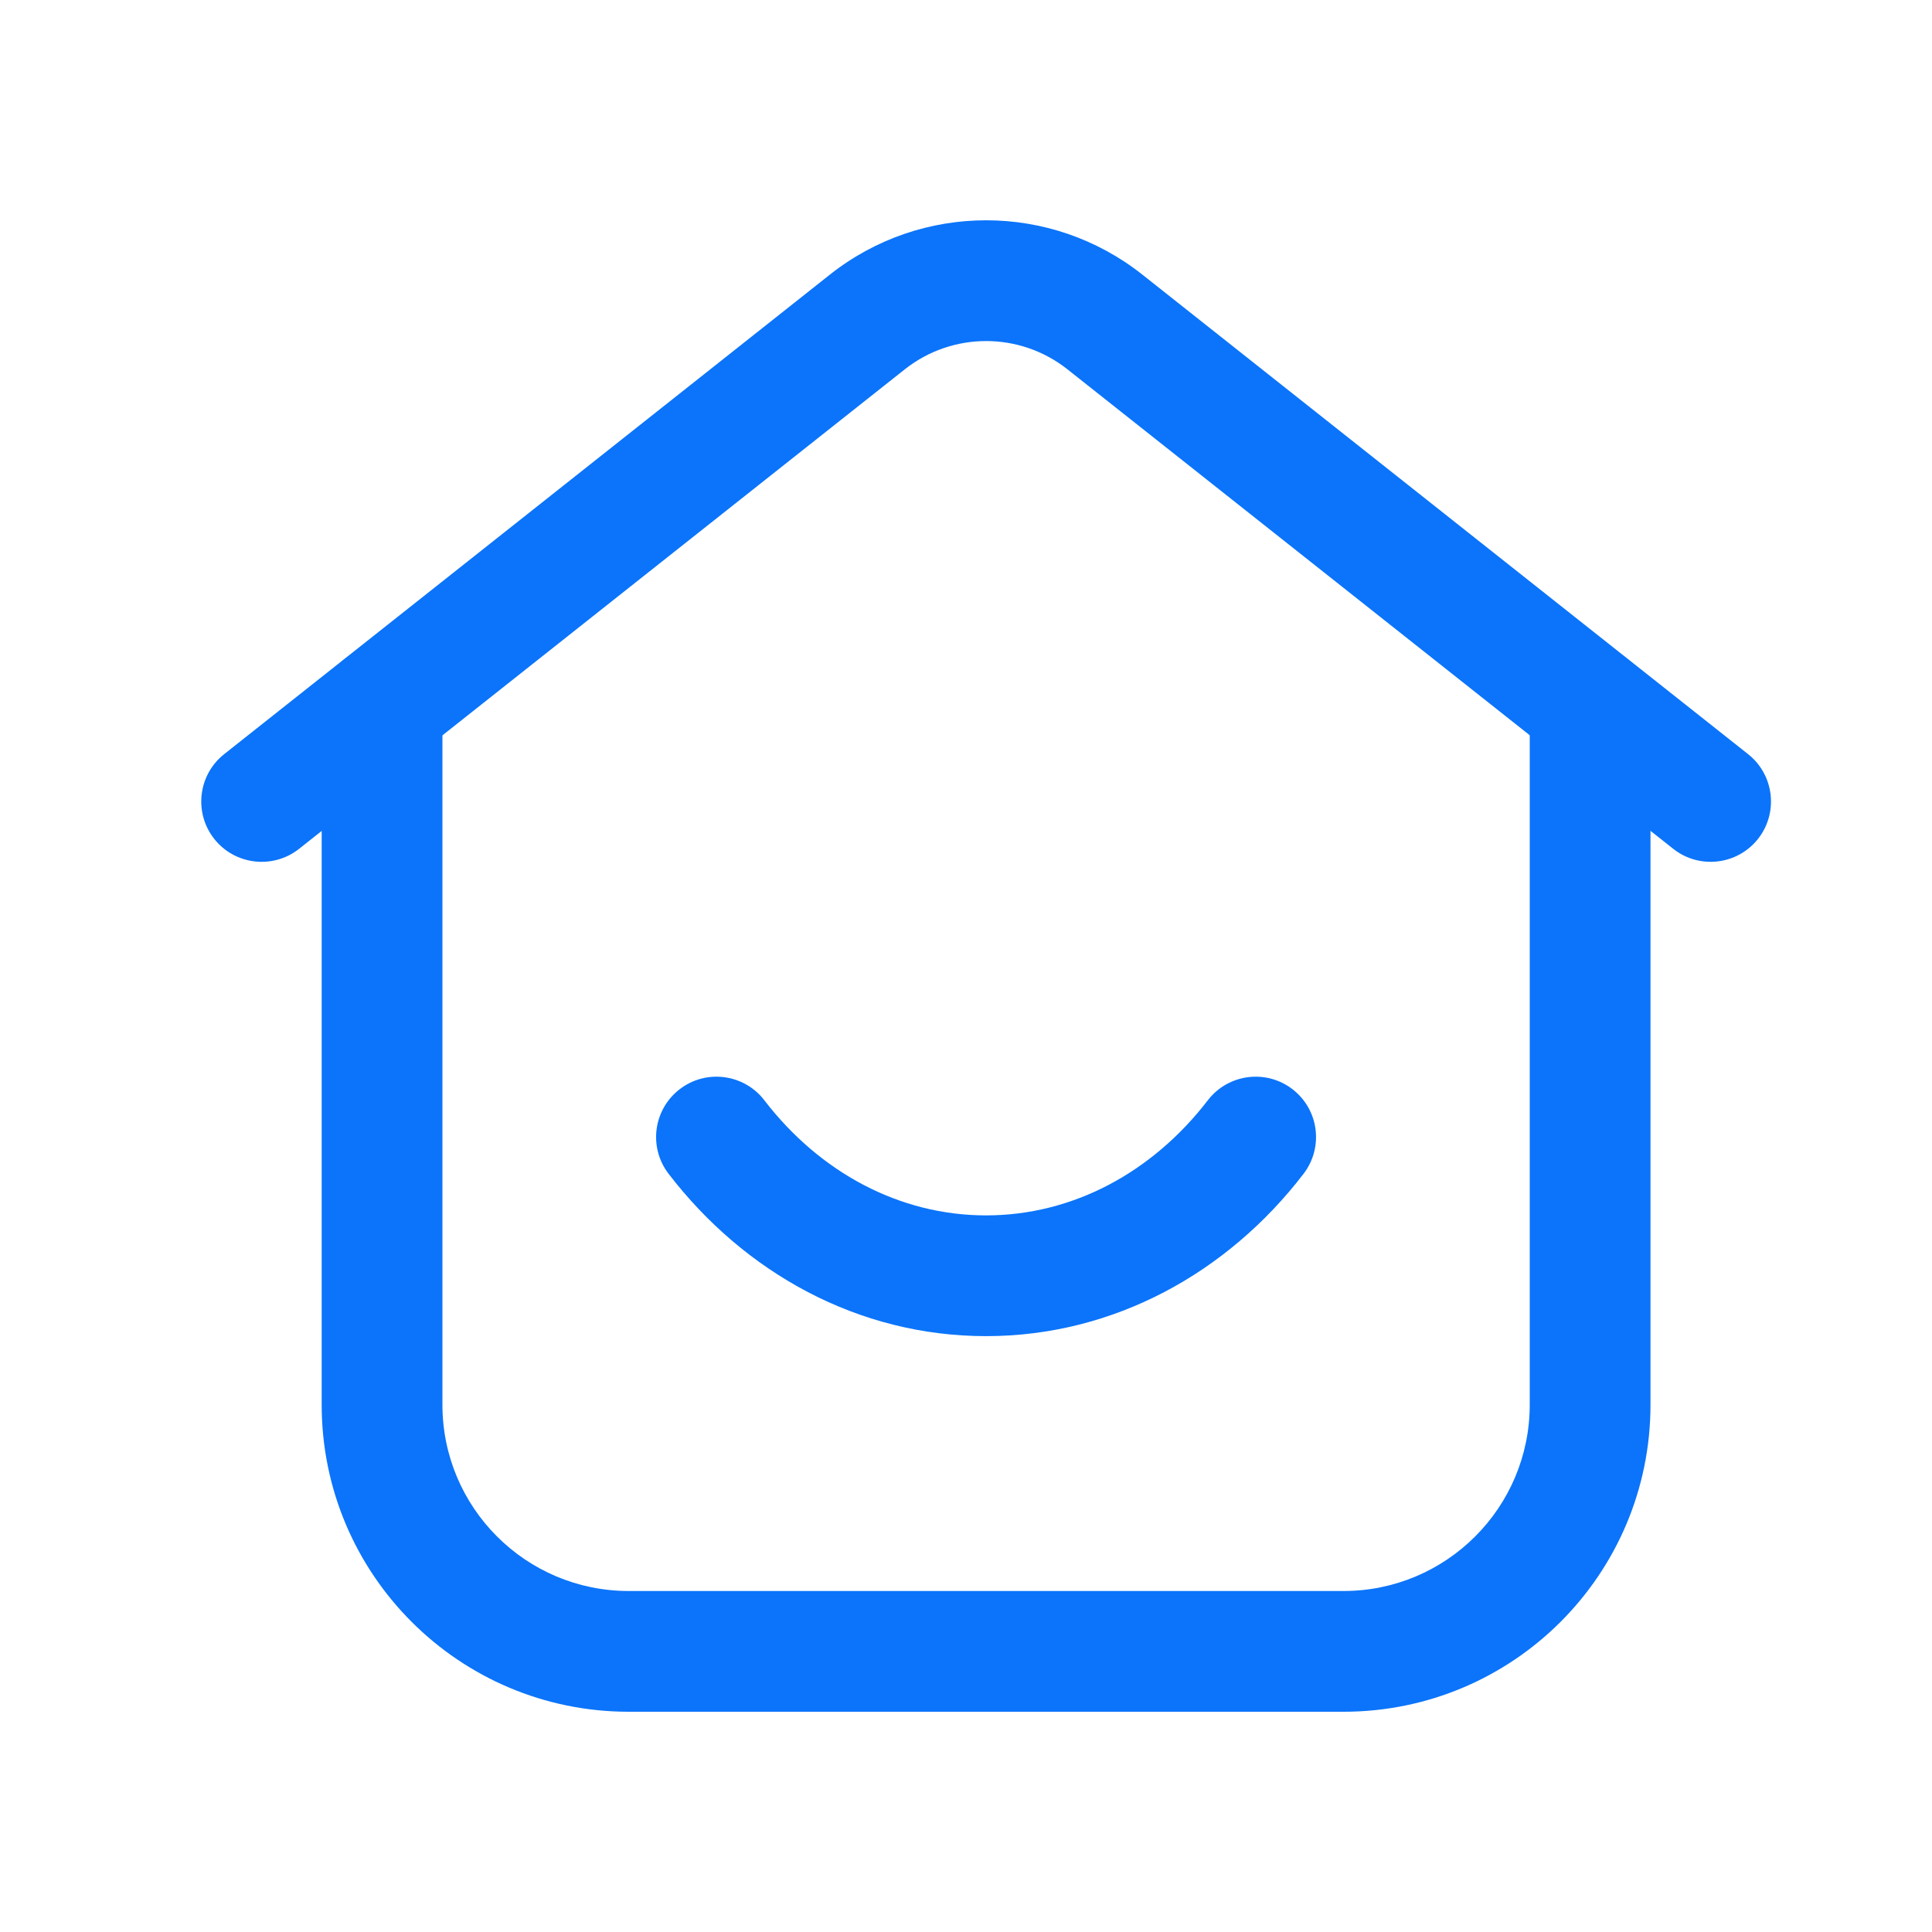
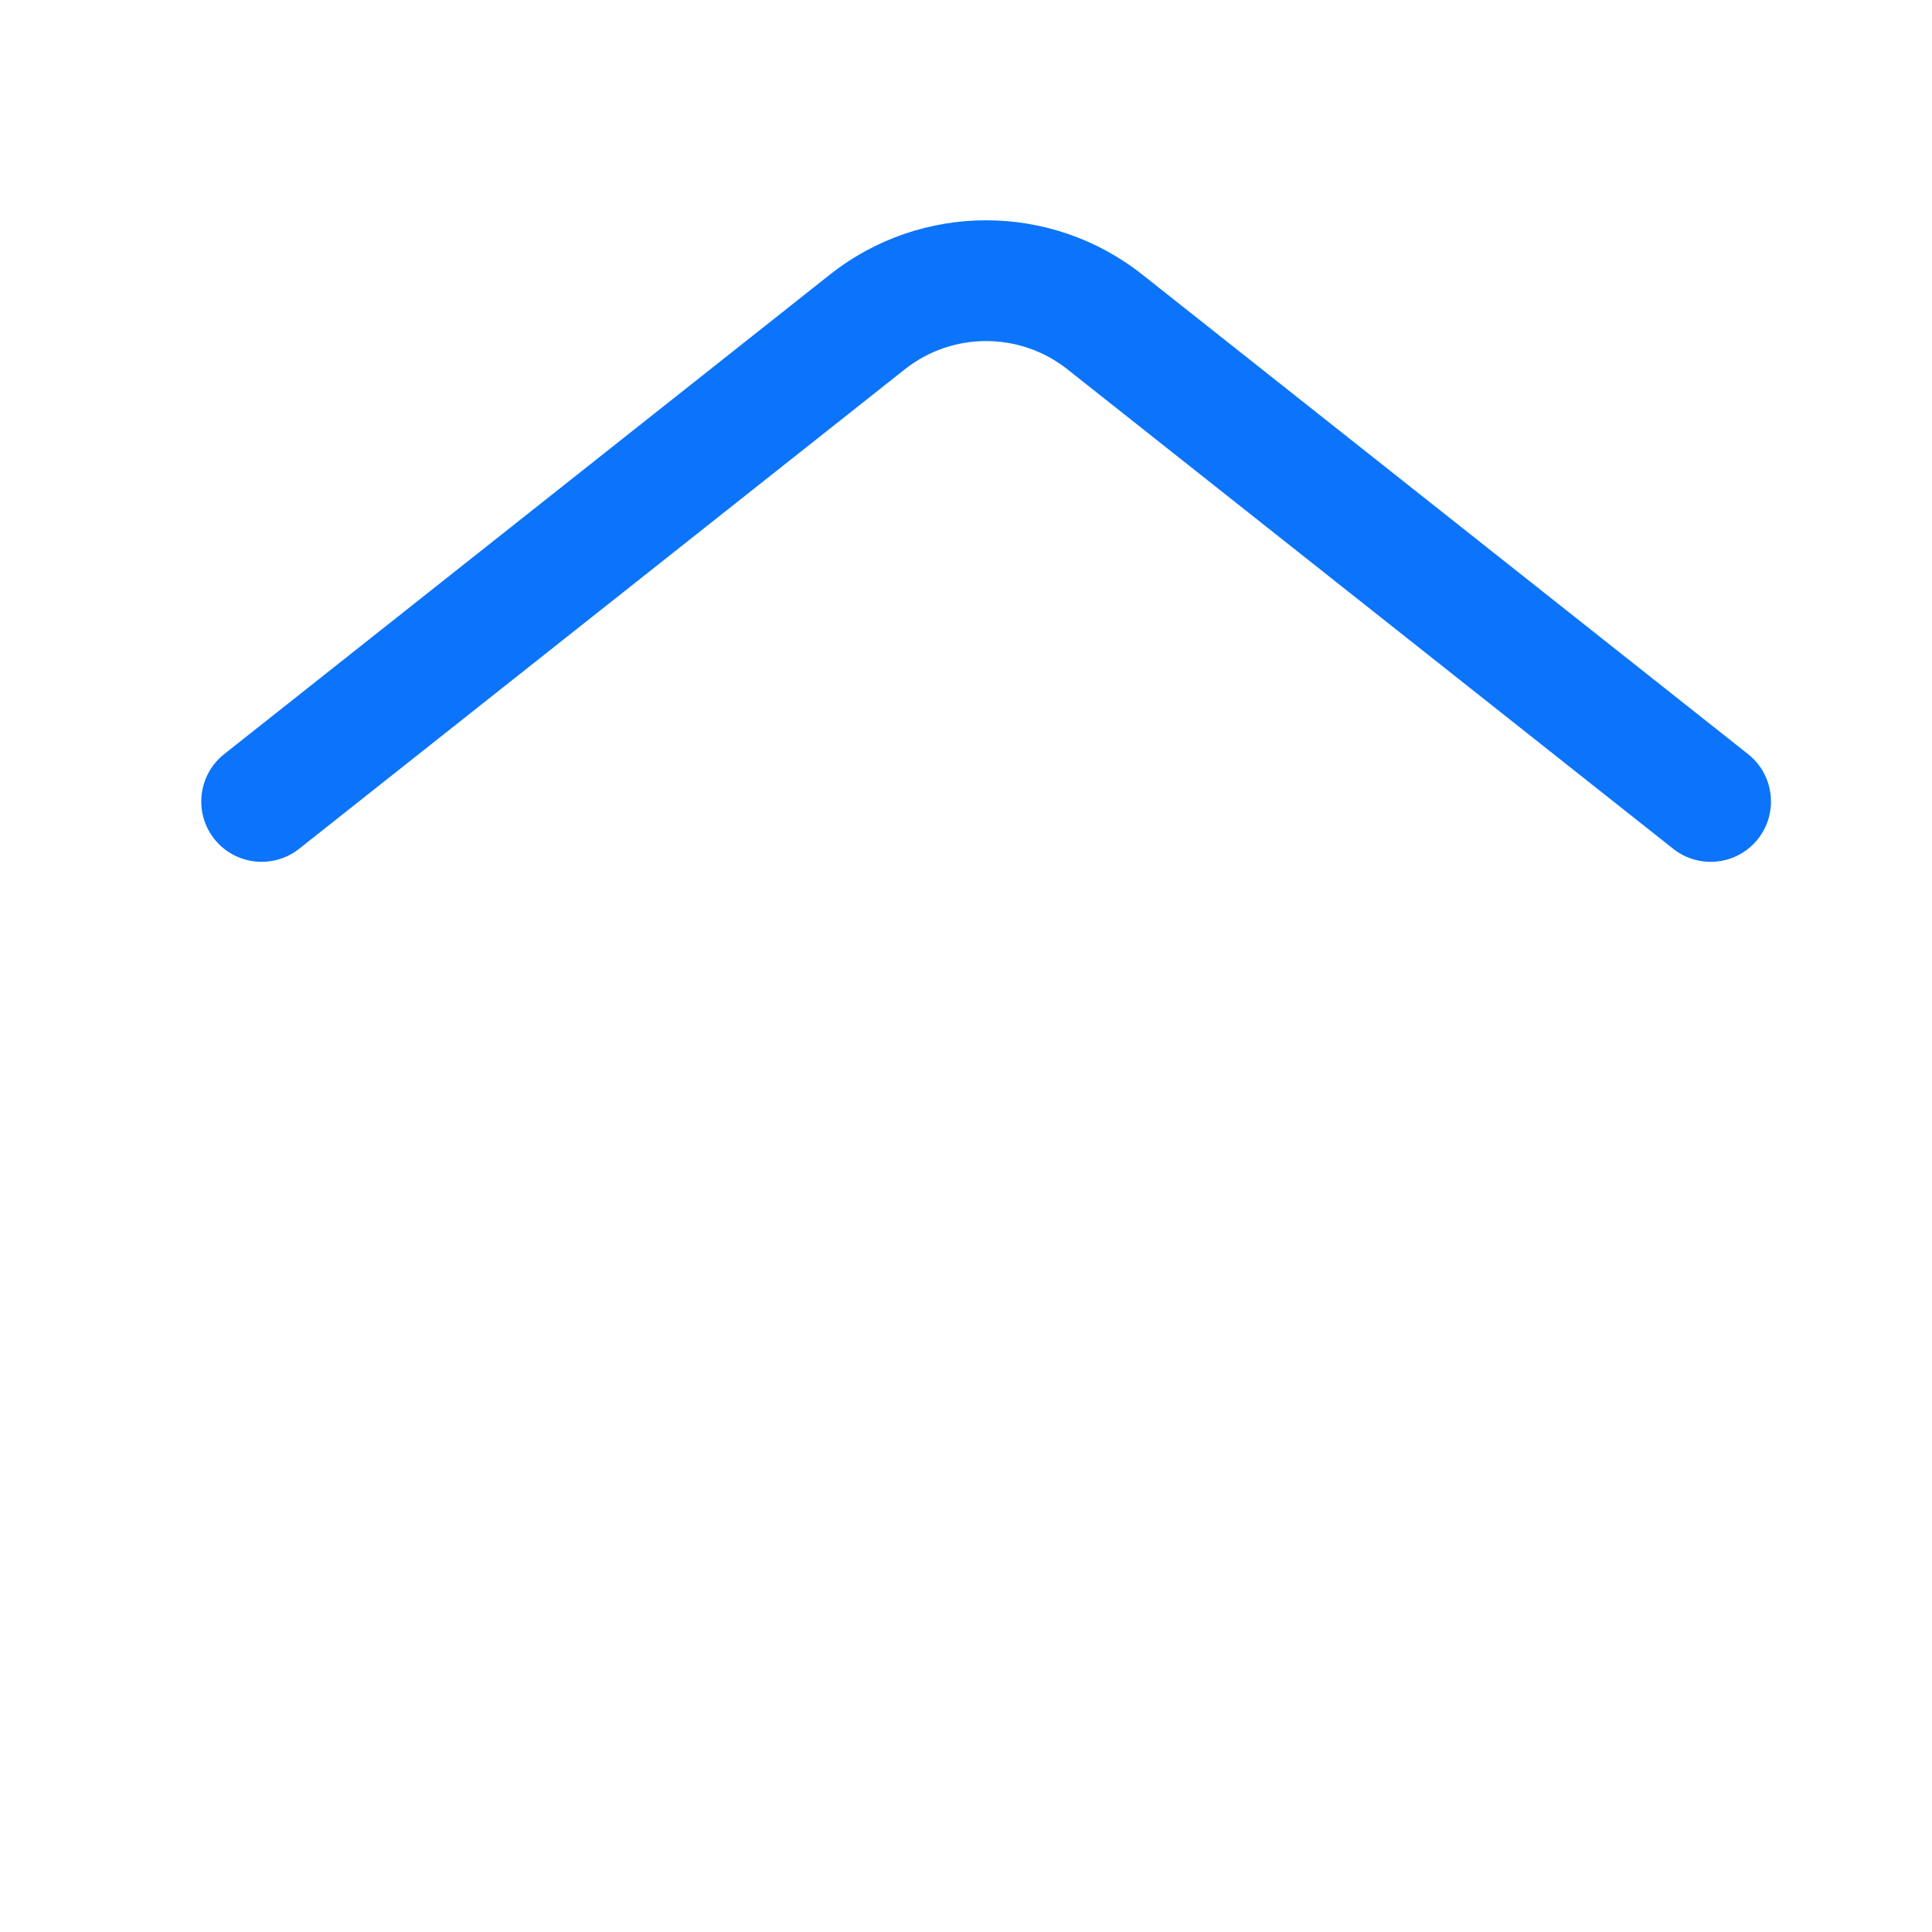
<svg xmlns="http://www.w3.org/2000/svg" width="24" height="24" viewBox="0 0 24 24" fill="none">
  <path fill-rule="evenodd" clip-rule="evenodd" d="M10.311 3.41C11.447 2.512 13.053 2.512 14.189 3.41L21.715 9.368C22.04 9.625 22.095 10.097 21.838 10.422C21.581 10.746 21.109 10.801 20.785 10.544L13.259 4.587C13.259 4.587 13.259 4.587 13.259 4.587C12.668 4.12 11.832 4.12 11.241 4.587C11.241 4.587 11.241 4.587 11.241 4.587L3.716 10.544C3.391 10.801 2.919 10.746 2.662 10.422C2.405 10.097 2.46 9.625 2.785 9.368L10.311 3.41Z" fill="#0B74FA" />
-   <path fill-rule="evenodd" clip-rule="evenodd" d="M4.746 8.025C5.16 8.025 5.496 8.361 5.496 8.775V17.45C5.496 18.728 6.532 19.764 7.81 19.764H16.689C17.967 19.764 19.003 18.728 19.003 17.45V8.775C19.003 8.361 19.339 8.025 19.753 8.025C20.167 8.025 20.503 8.361 20.503 8.775V17.45C20.503 19.557 18.796 21.264 16.689 21.264H7.81C5.704 21.264 3.996 19.557 3.996 17.45V8.775C3.996 8.361 4.332 8.025 4.746 8.025Z" fill="#0B74FA" />
-   <path fill-rule="evenodd" clip-rule="evenodd" d="M8.444 13.53C8.772 13.278 9.243 13.34 9.495 13.668C10.186 14.567 11.177 15.098 12.249 15.098C13.322 15.098 14.313 14.567 15.004 13.668C15.256 13.34 15.727 13.278 16.055 13.53C16.384 13.783 16.445 14.253 16.193 14.582C15.253 15.806 13.842 16.598 12.249 16.598C10.656 16.598 9.246 15.806 8.306 14.582C8.053 14.253 8.115 13.783 8.444 13.53Z" fill="#0B74FA" />
</svg>